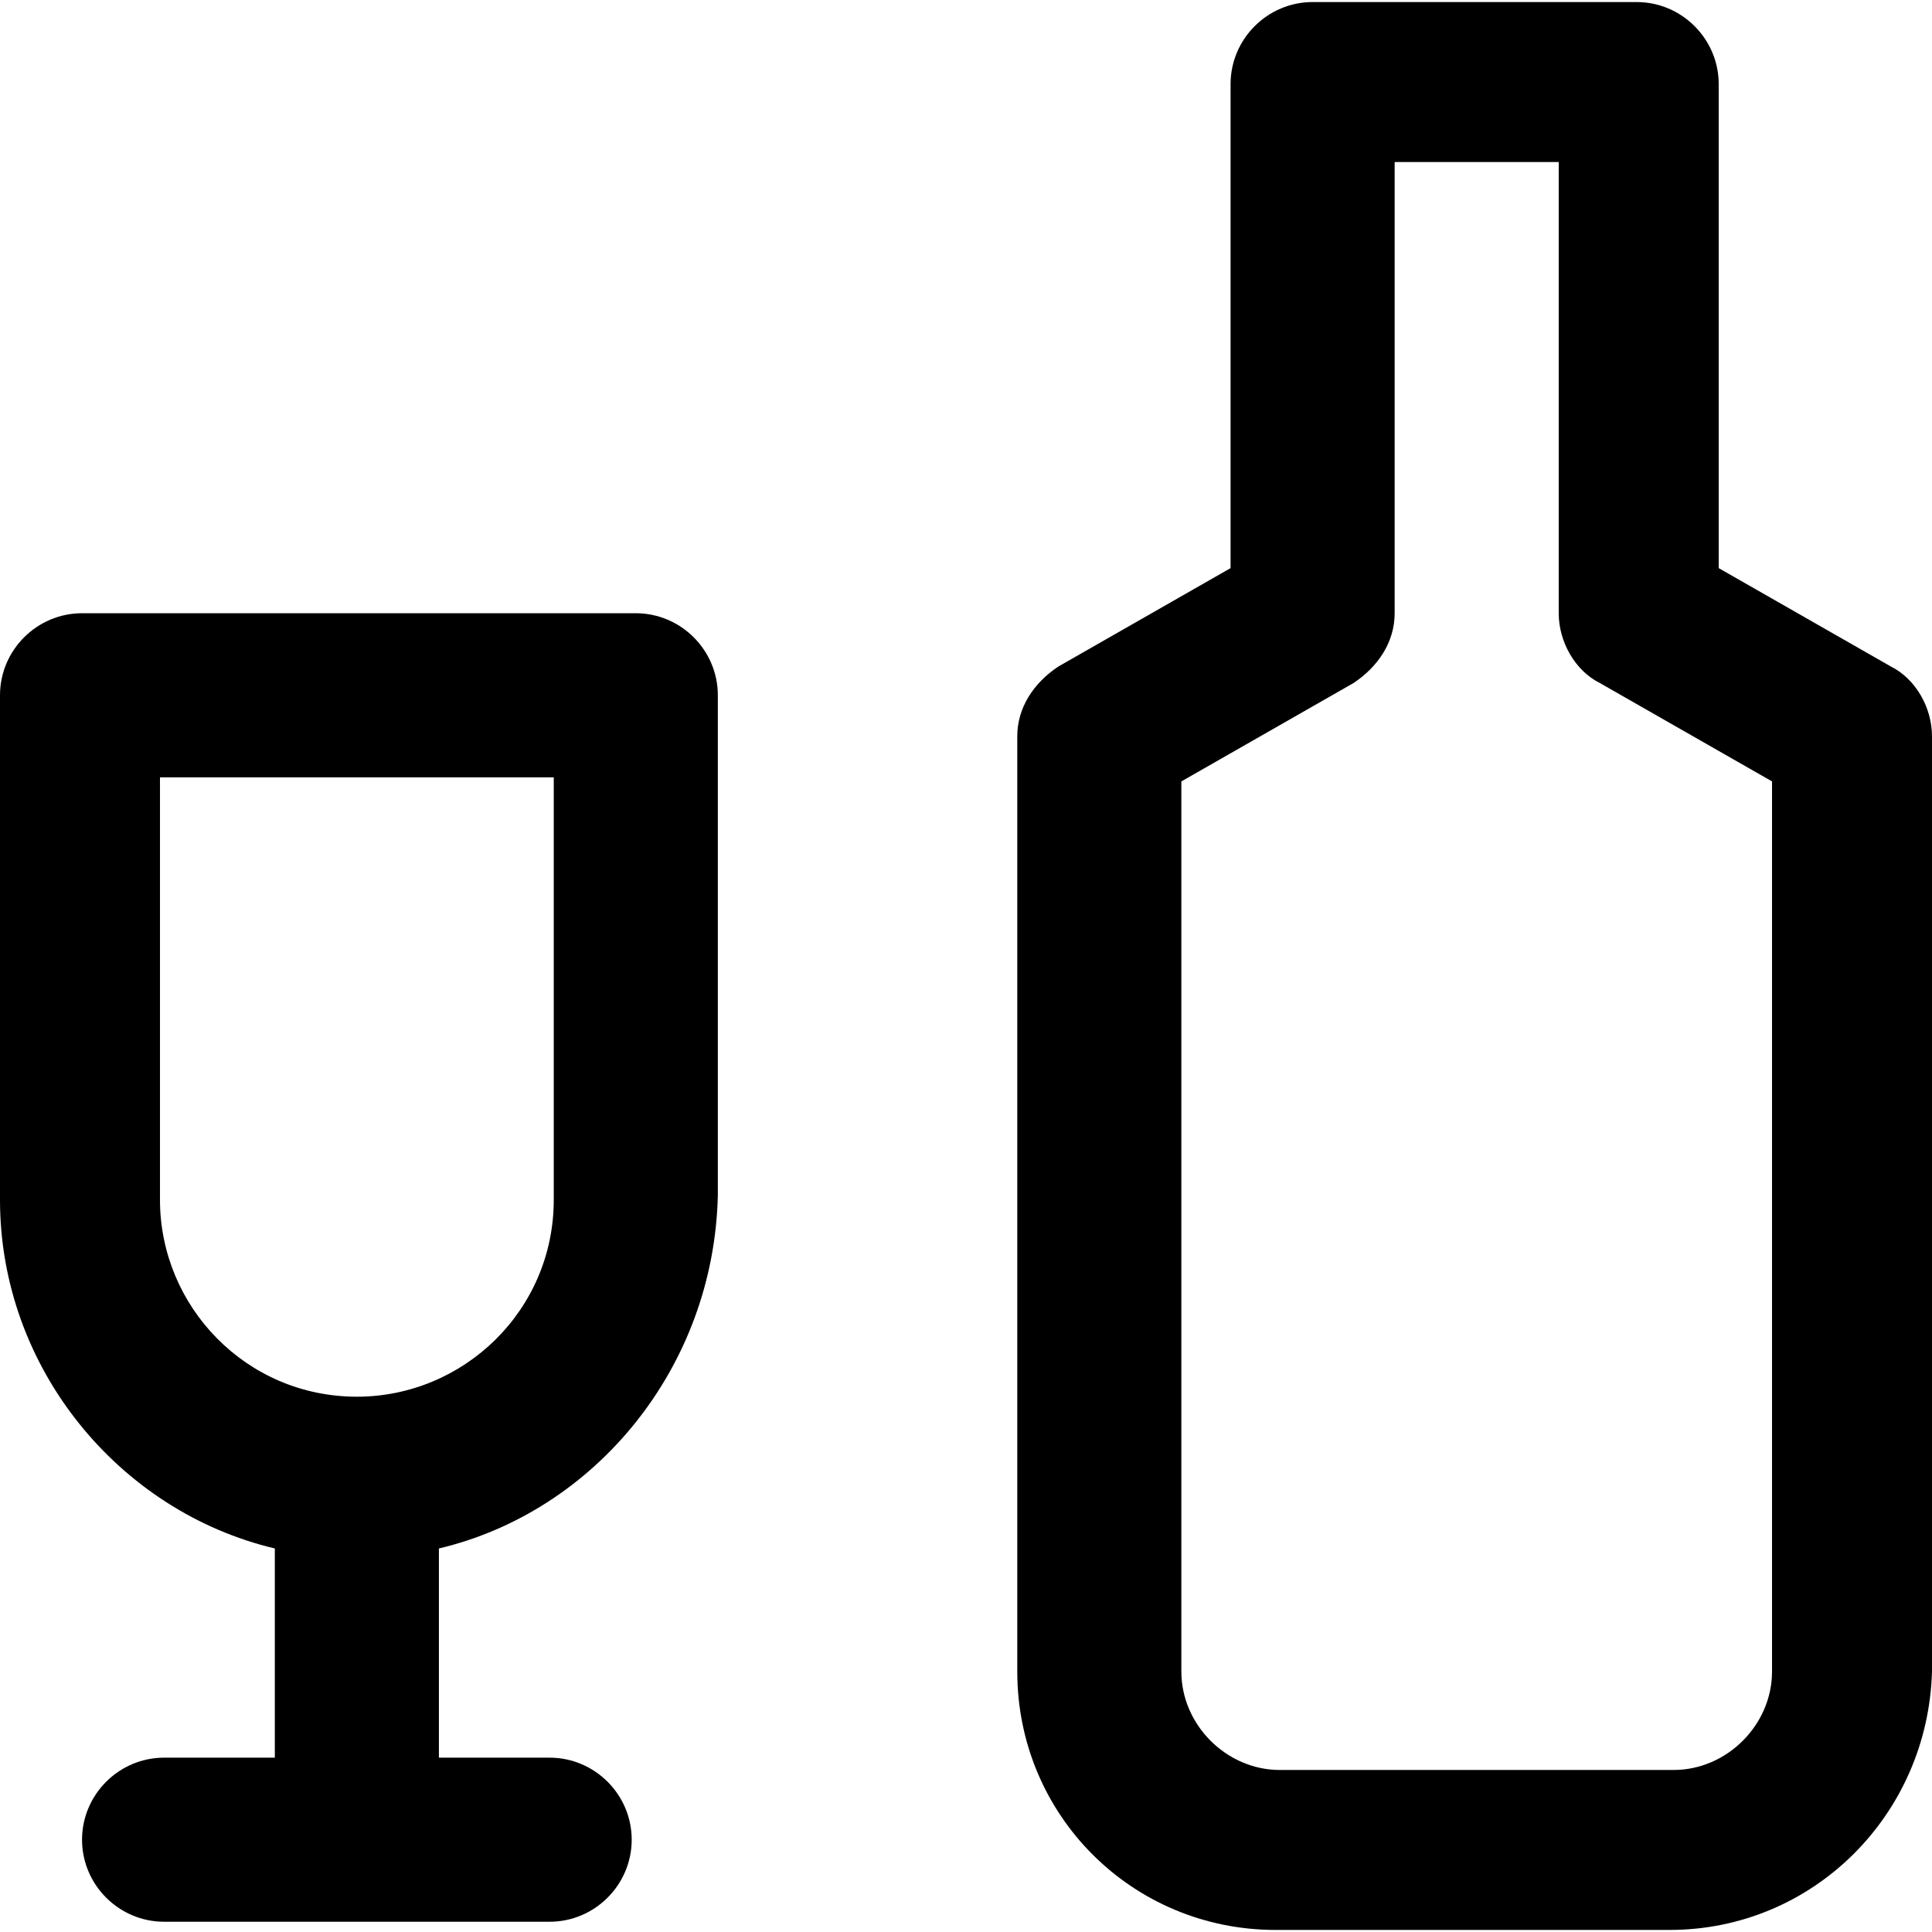
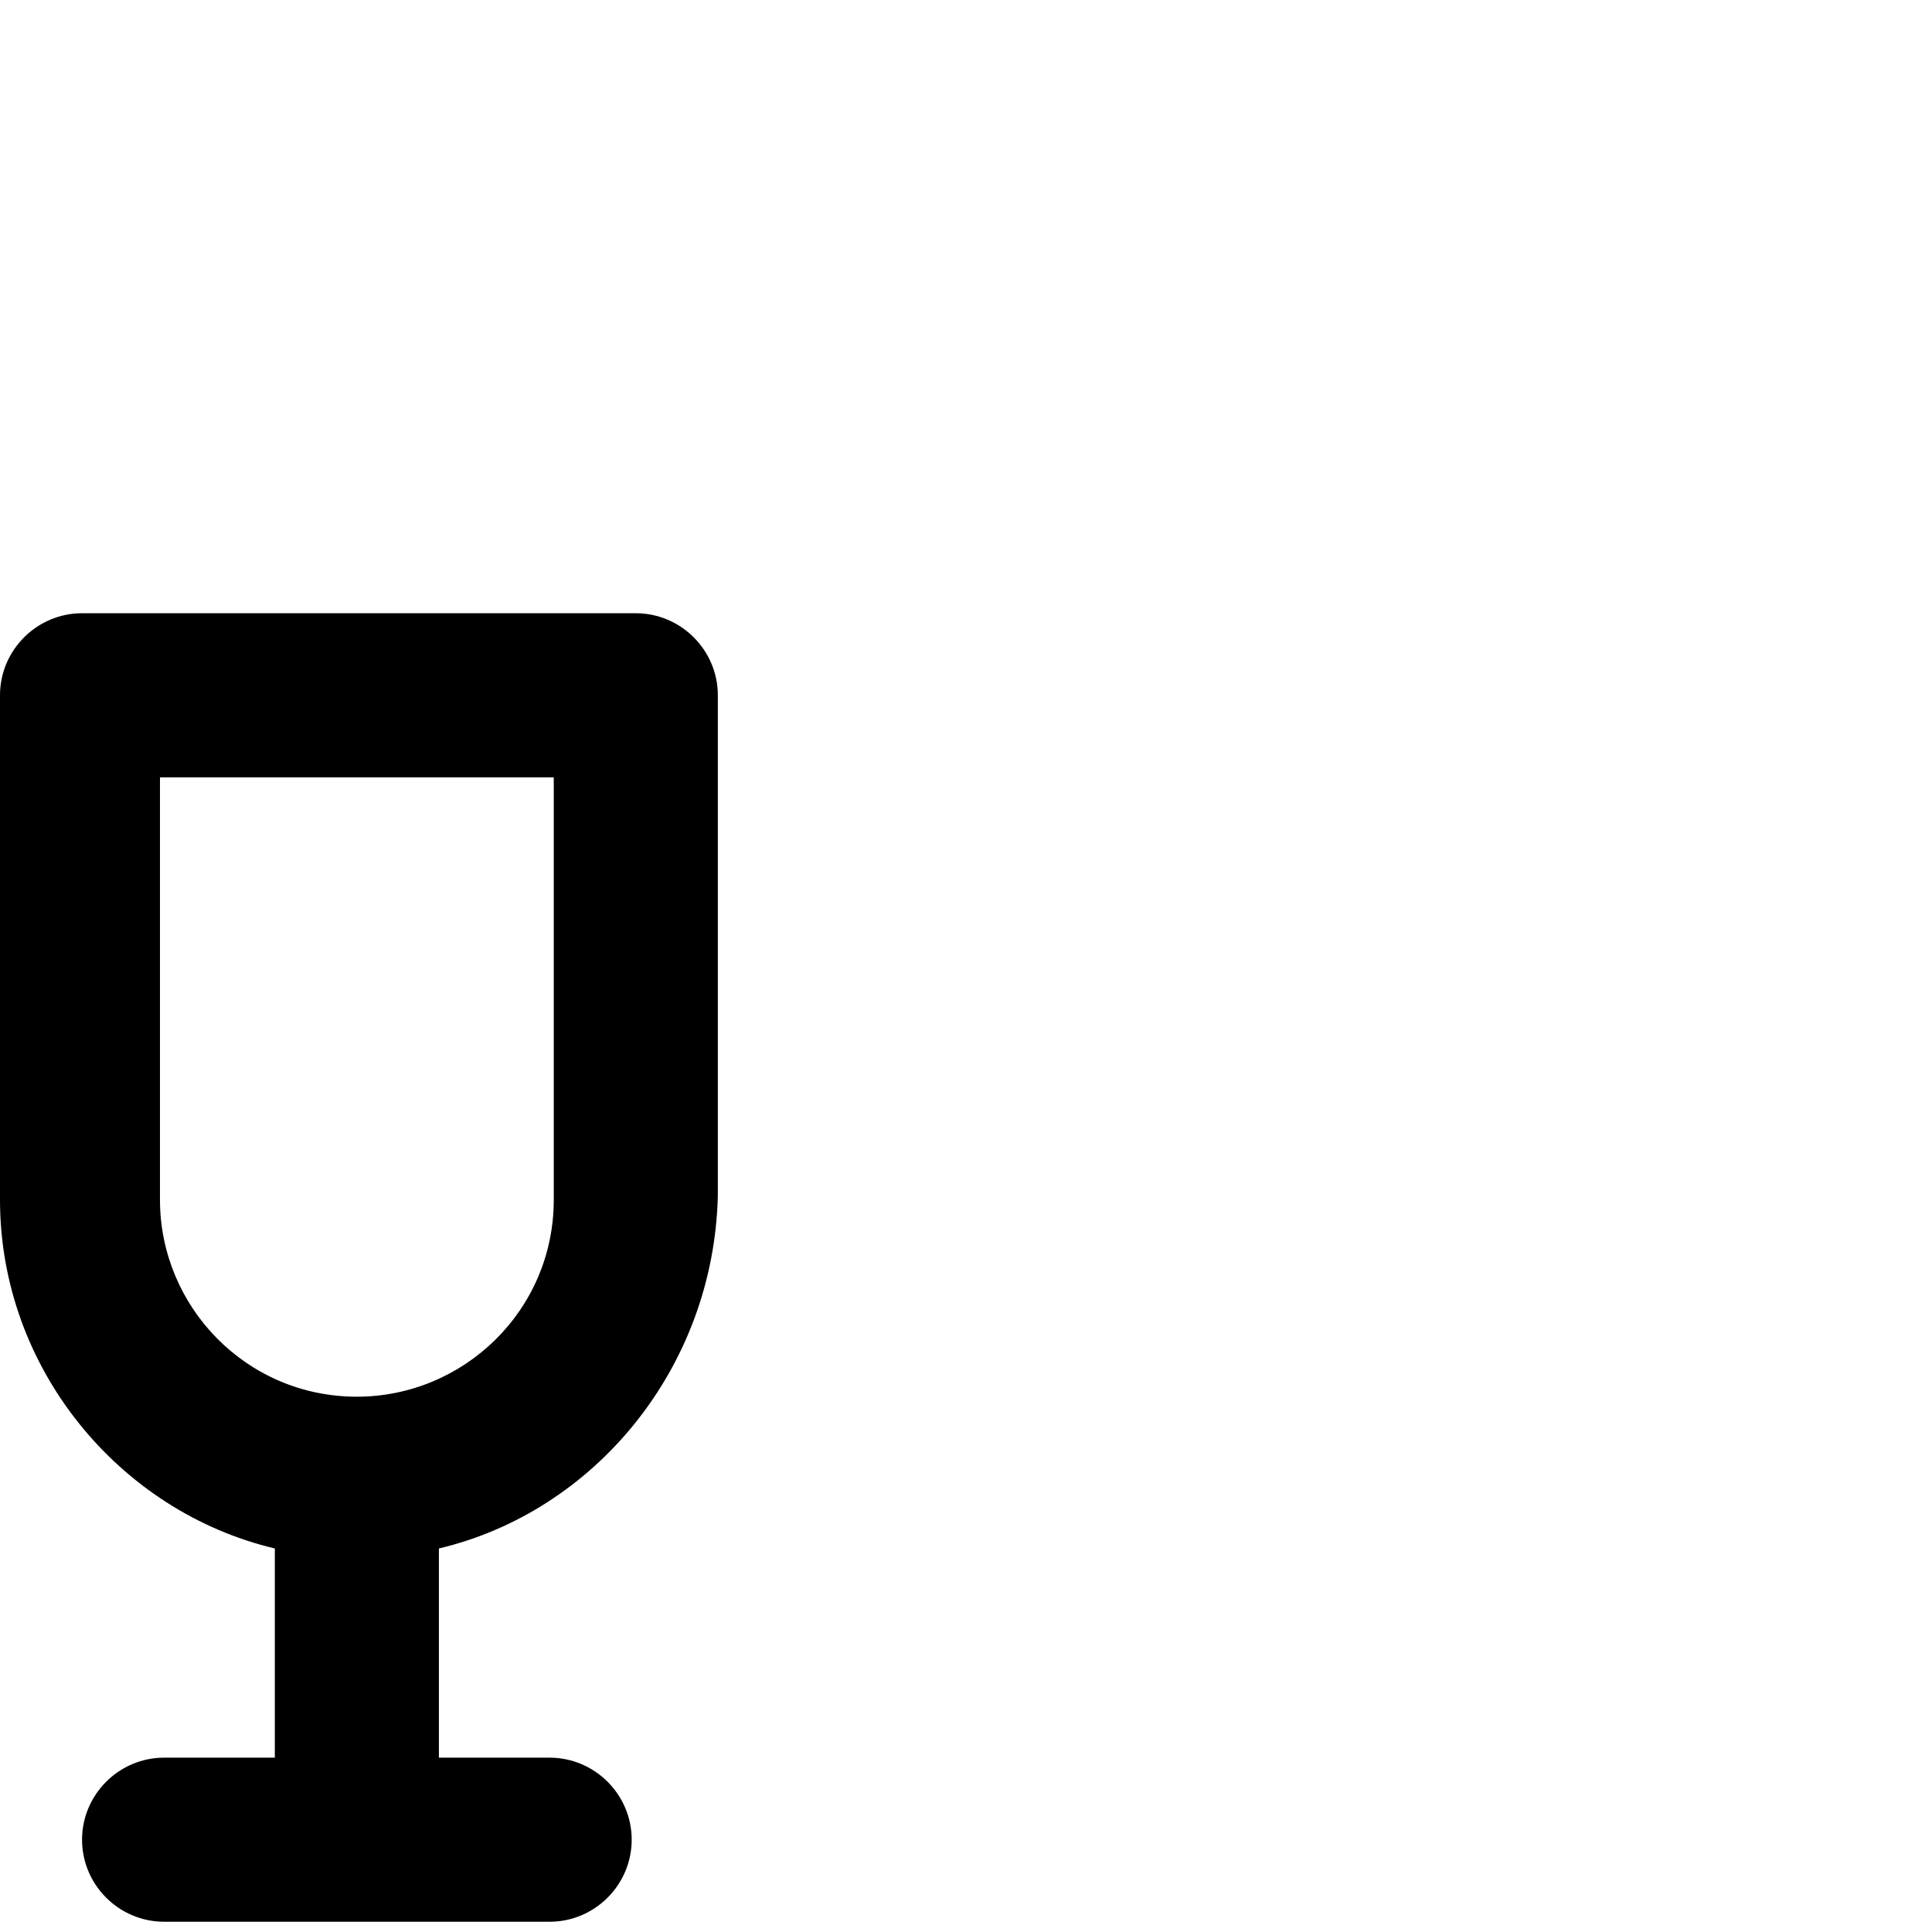
<svg xmlns="http://www.w3.org/2000/svg" fill="#000000" height="800px" width="800px" version="1.1" id="Layer_1" viewBox="0 0 502.4 502.4" xml:space="preserve">
  <g>
    <g>
-       <path d="M491.733,173.333l-44.8-25.6V21.867c0-11.733-9.6-21.333-21.333-21.333h-84.267C329.6,0.533,320,10.133,320,21.867    v125.867l-44.8,25.6c-6.4,4.267-10.667,10.667-10.667,18.133v243.2c0,37.333,29.867,67.2,67.2,67.2h102.4    c37.333,0,67.2-29.867,68.267-67.2v-243.2C502.4,184,498.134,176.533,491.733,173.333z M460.801,434.667L460.801,434.667    c0,13.867-11.734,25.6-25.6,25.6H332.8c-13.867,0-25.6-11.733-25.6-25.6V203.2l44.8-25.6c6.4-4.267,10.667-10.667,10.667-18.133    V42.133h42.667v117.333c0,7.467,4.267,14.933,10.667,18.133l44.8,25.6V434.667z" />
-     </g>
+       </g>
  </g>
  <g>
    <g>
      <path d="M186.666,310.933V180.799c0-11.733-9.6-21.333-21.333-21.333h-144C9.6,159.466,0,169.066,0,180.8V312    c0,43.733,30.933,81.067,71.467,90.667v54.4h-28.8c-11.733,0-21.333,9.6-21.333,21.333s9.6,21.333,21.333,21.333h100.267    c11.733,0,21.333-9.6,21.333-21.333s-9.6-21.333-21.333-21.333h-28.8v-54.4C154.666,393.066,185.6,355.733,186.666,310.933z     M92.8,363.2c-28.8,0-51.2-23.467-51.2-51.2V202.133H144V312h0C144,340.8,120.533,363.2,92.8,363.2z" />
    </g>
  </g>
</svg>